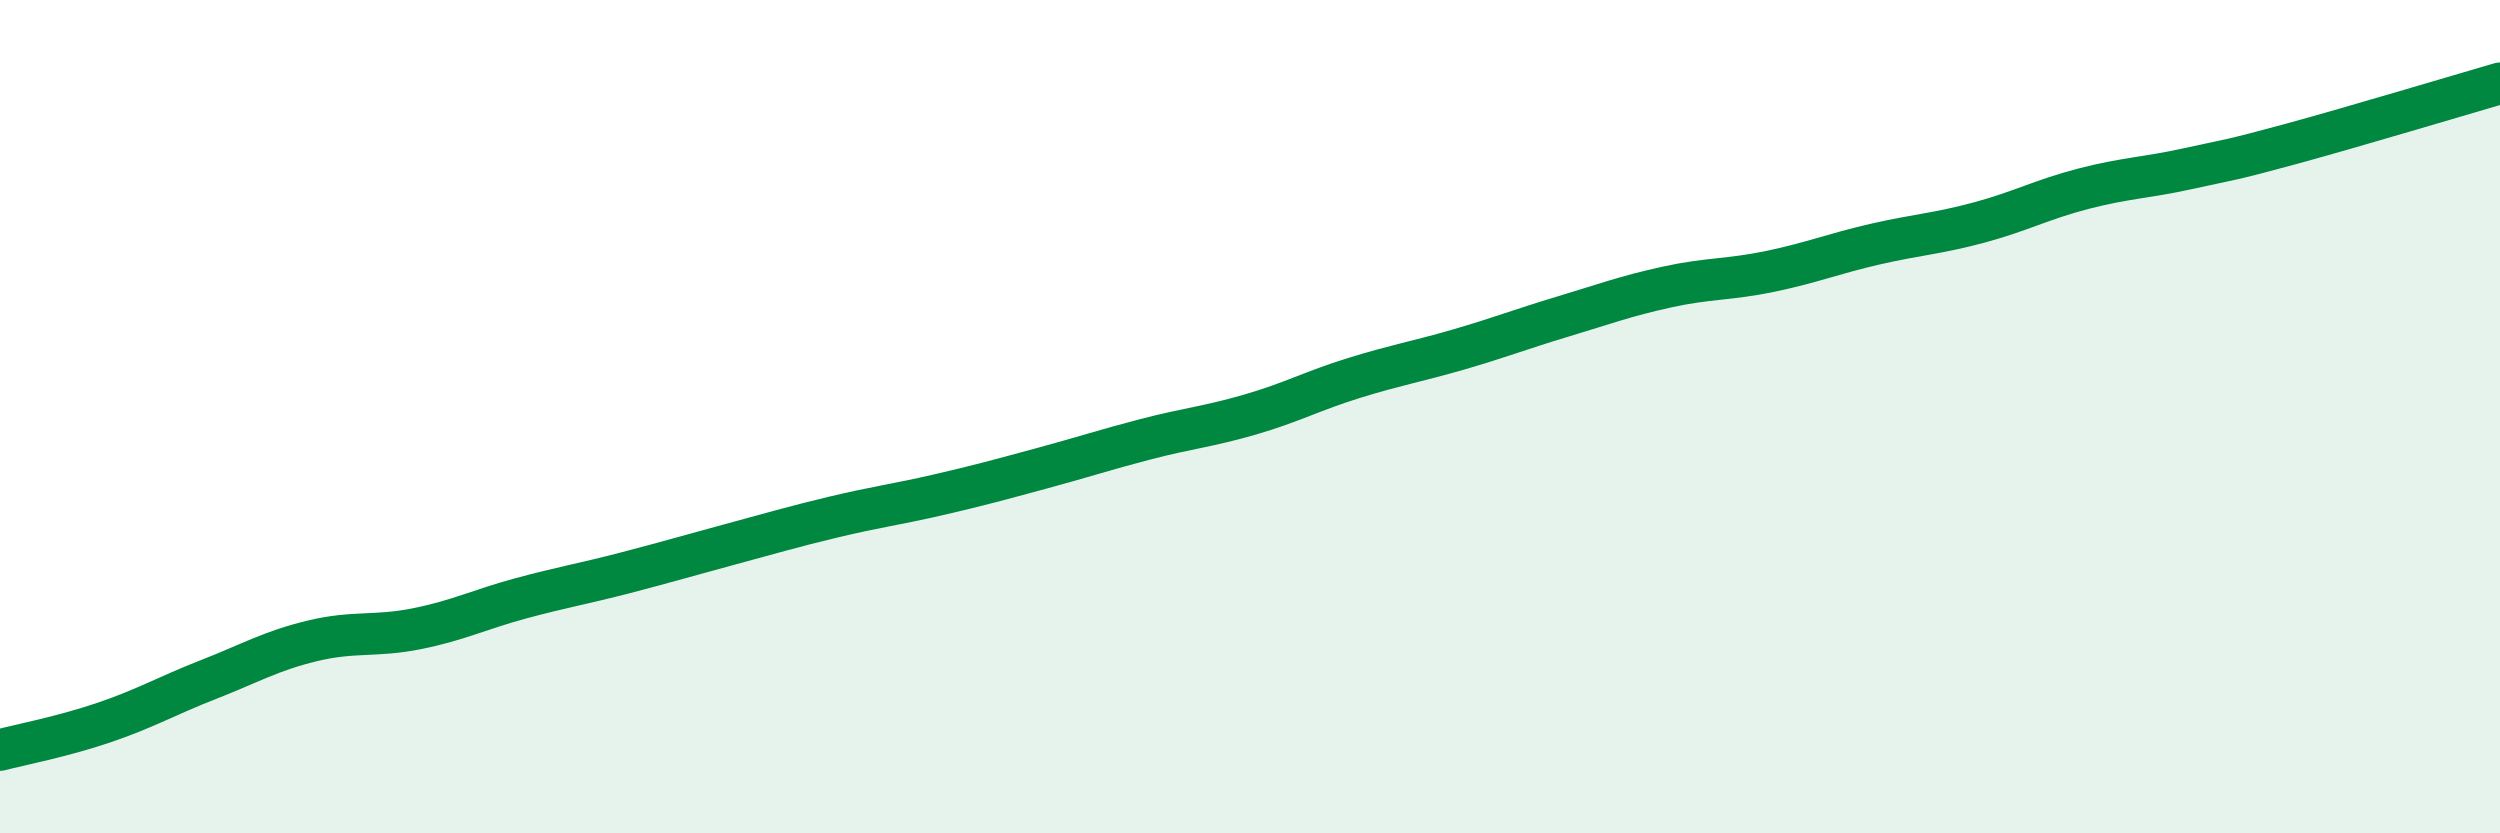
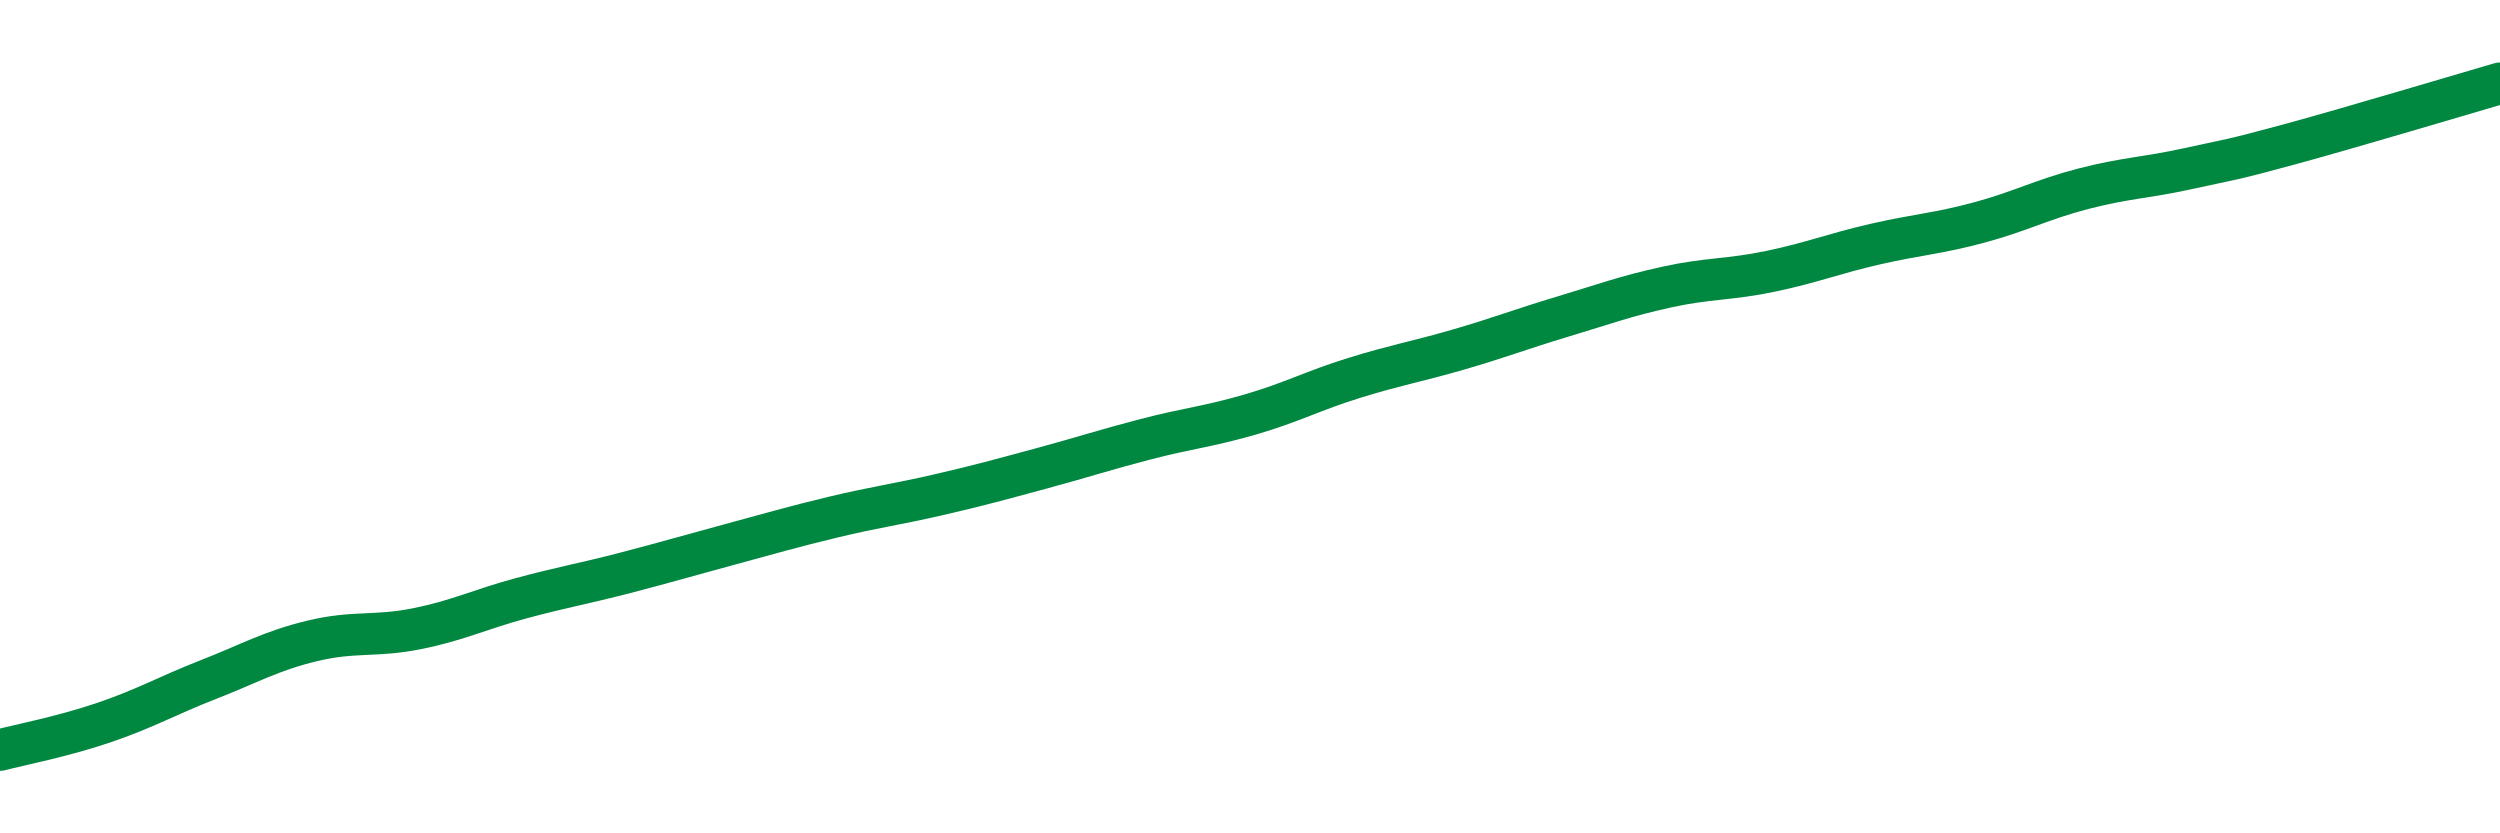
<svg xmlns="http://www.w3.org/2000/svg" width="60" height="20" viewBox="0 0 60 20">
-   <path d="M 0,18 C 0.5,17.87 1.5,17.68 2.5,17.34 C 3.5,17 4,16.7 5,16.31 C 6,15.92 6.5,15.62 7.5,15.38 C 8.5,15.14 9,15.29 10,15.09 C 11,14.89 11.5,14.63 12.5,14.36 C 13.5,14.09 14,14.01 15,13.75 C 16,13.49 16.5,13.34 17.5,13.07 C 18.5,12.8 19,12.65 20,12.41 C 21,12.17 21.5,12.11 22.5,11.88 C 23.5,11.65 24,11.51 25,11.24 C 26,10.97 26.5,10.8 27.5,10.54 C 28.5,10.28 29,10.24 30,9.95 C 31,9.66 31.5,9.38 32.5,9.07 C 33.5,8.76 34,8.68 35,8.39 C 36,8.1 36.5,7.9 37.5,7.6 C 38.5,7.3 39,7.11 40,6.89 C 41,6.67 41.5,6.72 42.5,6.51 C 43.5,6.3 44,6.09 45,5.86 C 46,5.63 46.5,5.61 47.5,5.34 C 48.5,5.07 49,4.79 50,4.53 C 51,4.27 51.5,4.27 52.5,4.05 C 53.5,3.83 53.5,3.86 55,3.45 C 56.5,3.04 59,2.29 60,2L60 20L0 20Z" fill="#008740" opacity="0.1" stroke-linecap="round" stroke-linejoin="round" />
  <path d="M 0,18 C 0.5,17.87 1.5,17.68 2.5,17.34 C 3.5,17 4,16.7 5,16.31 C 6,15.92 6.5,15.62 7.5,15.38 C 8.5,15.14 9,15.29 10,15.09 C 11,14.89 11.5,14.63 12.5,14.36 C 13.5,14.09 14,14.01 15,13.75 C 16,13.49 16.5,13.34 17.5,13.07 C 18.5,12.8 19,12.65 20,12.41 C 21,12.17 21.5,12.11 22.5,11.88 C 23.5,11.65 24,11.51 25,11.24 C 26,10.97 26.5,10.8 27.5,10.54 C 28.5,10.28 29,10.24 30,9.95 C 31,9.66 31.5,9.38 32.5,9.07 C 33.5,8.76 34,8.68 35,8.39 C 36,8.1 36.5,7.9 37.5,7.6 C 38.5,7.3 39,7.11 40,6.89 C 41,6.67 41.5,6.72 42.5,6.51 C 43.5,6.3 44,6.09 45,5.86 C 46,5.63 46.5,5.61 47.5,5.34 C 48.5,5.07 49,4.79 50,4.53 C 51,4.27 51.5,4.27 52.5,4.05 C 53.5,3.83 53.5,3.86 55,3.45 C 56.5,3.04 59,2.29 60,2" stroke="#008740" stroke-width="1" fill="none" stroke-linecap="round" stroke-linejoin="round" />
</svg>